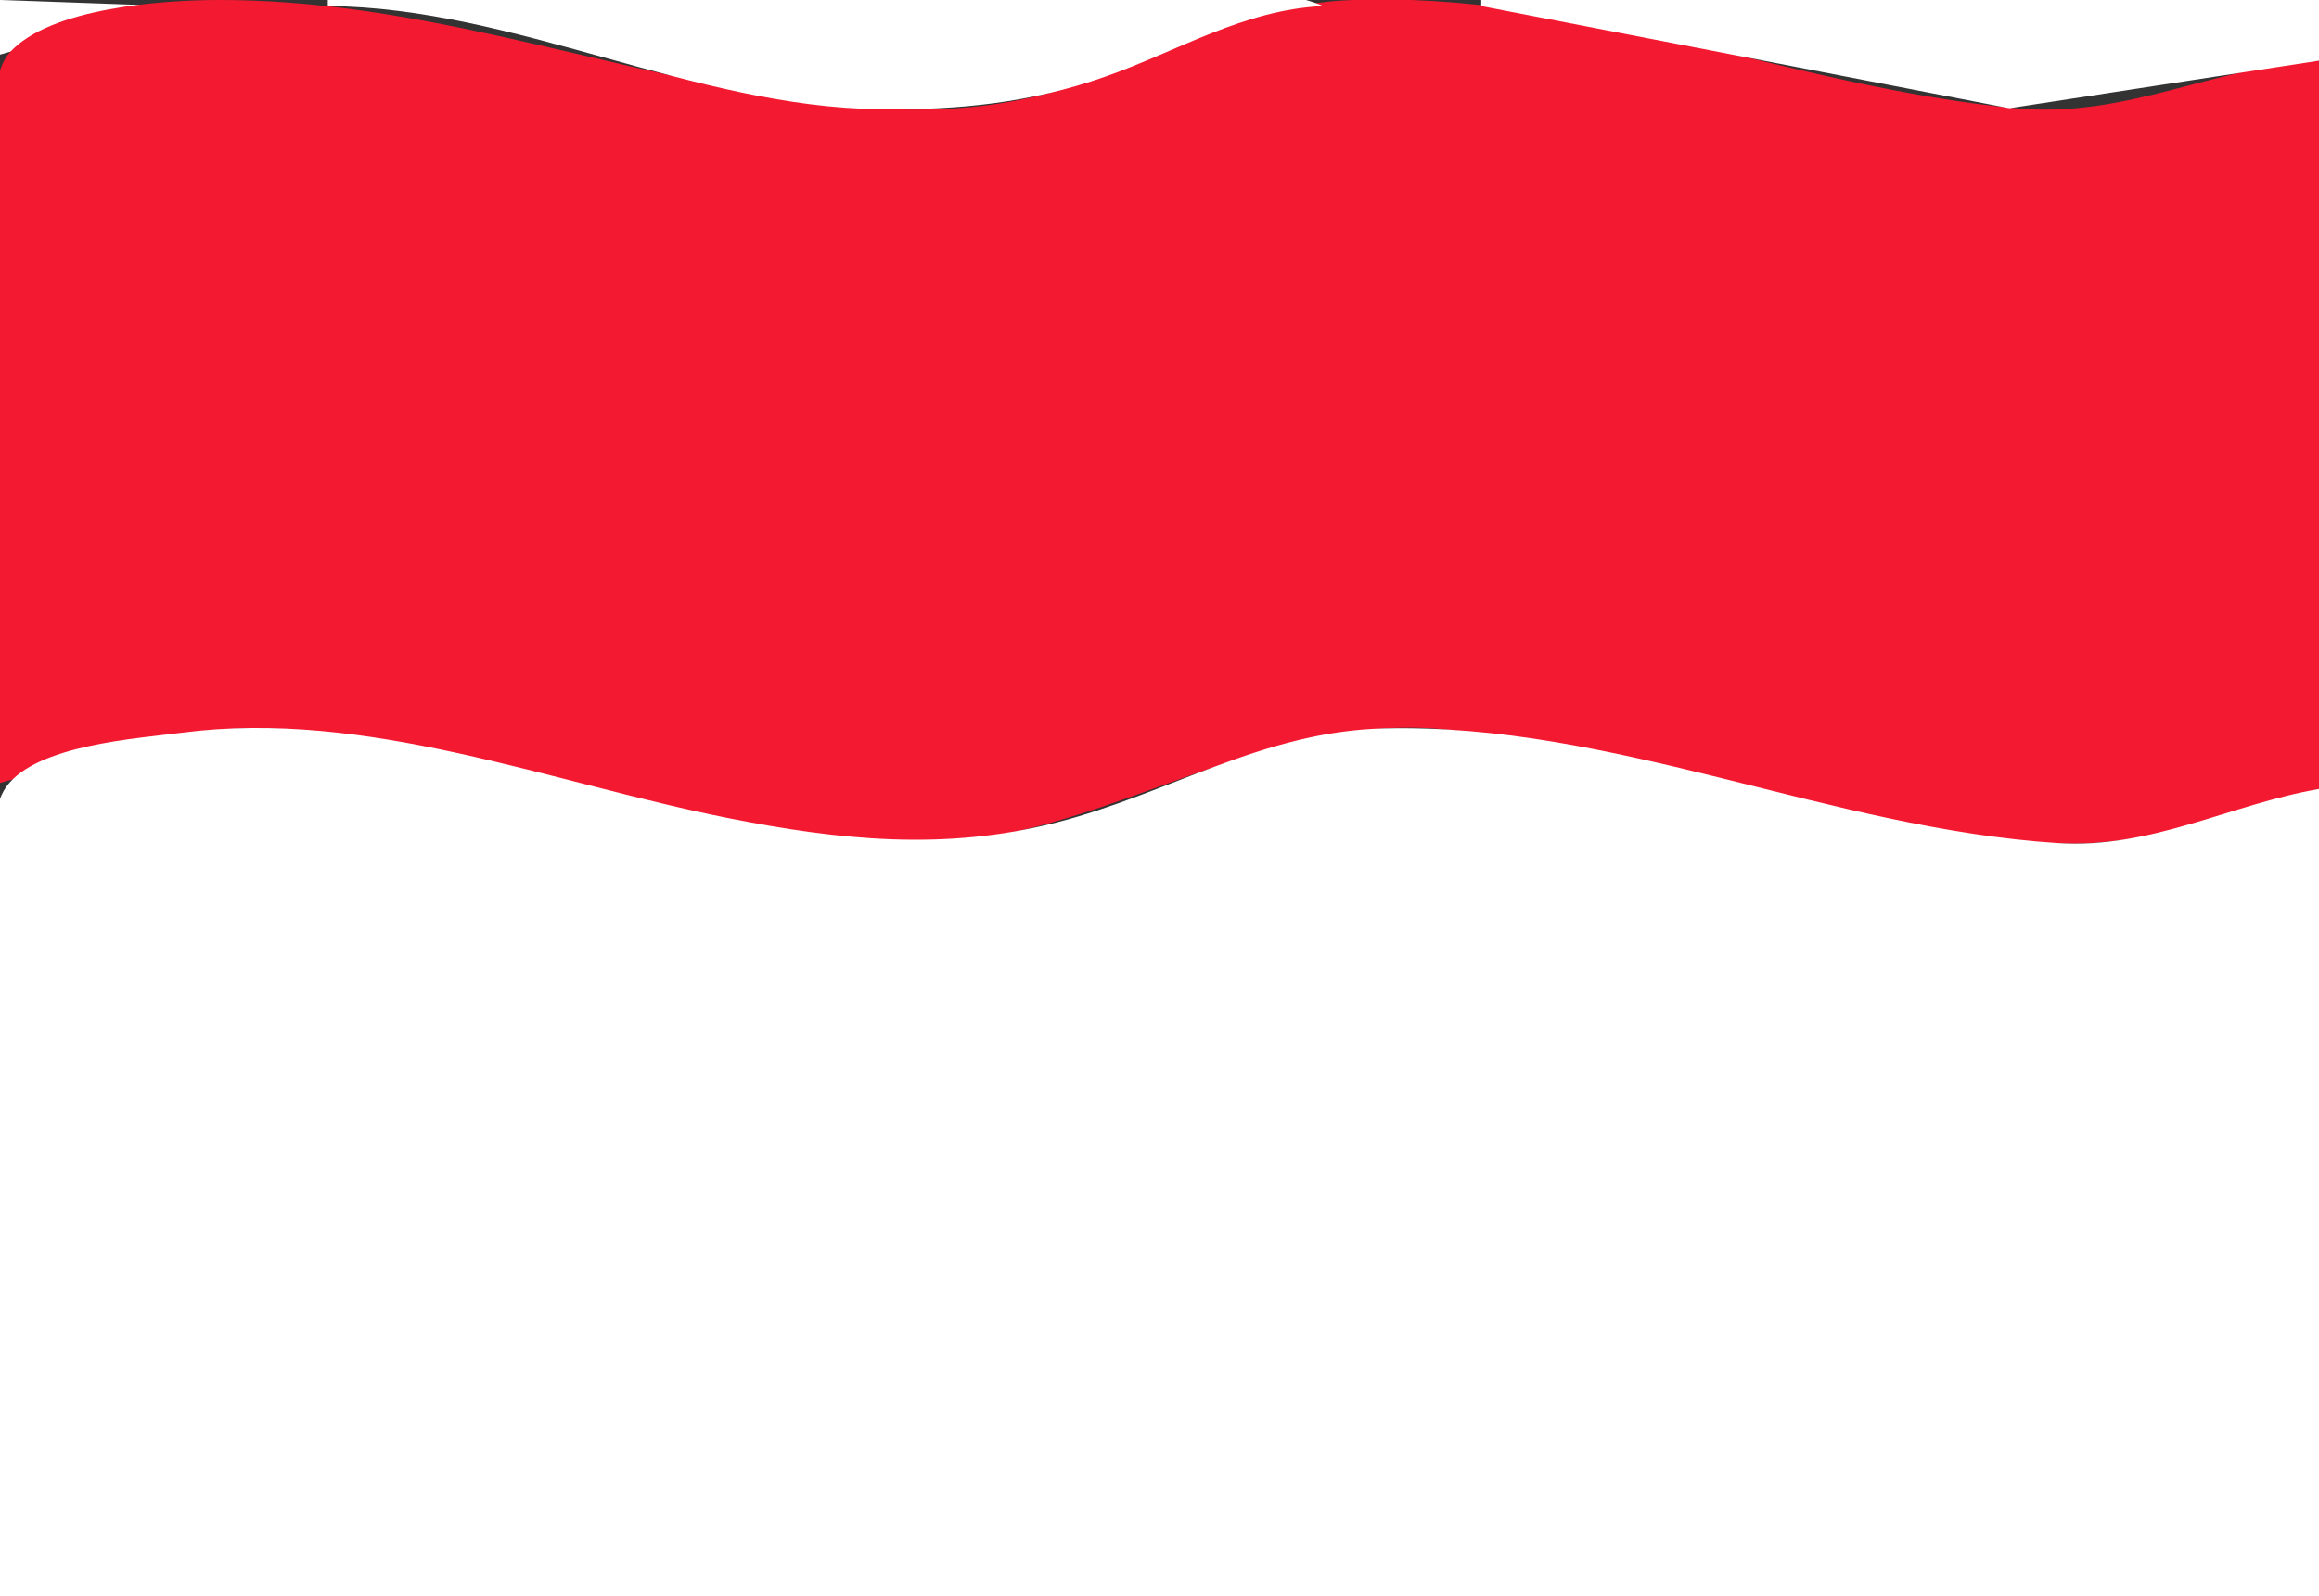
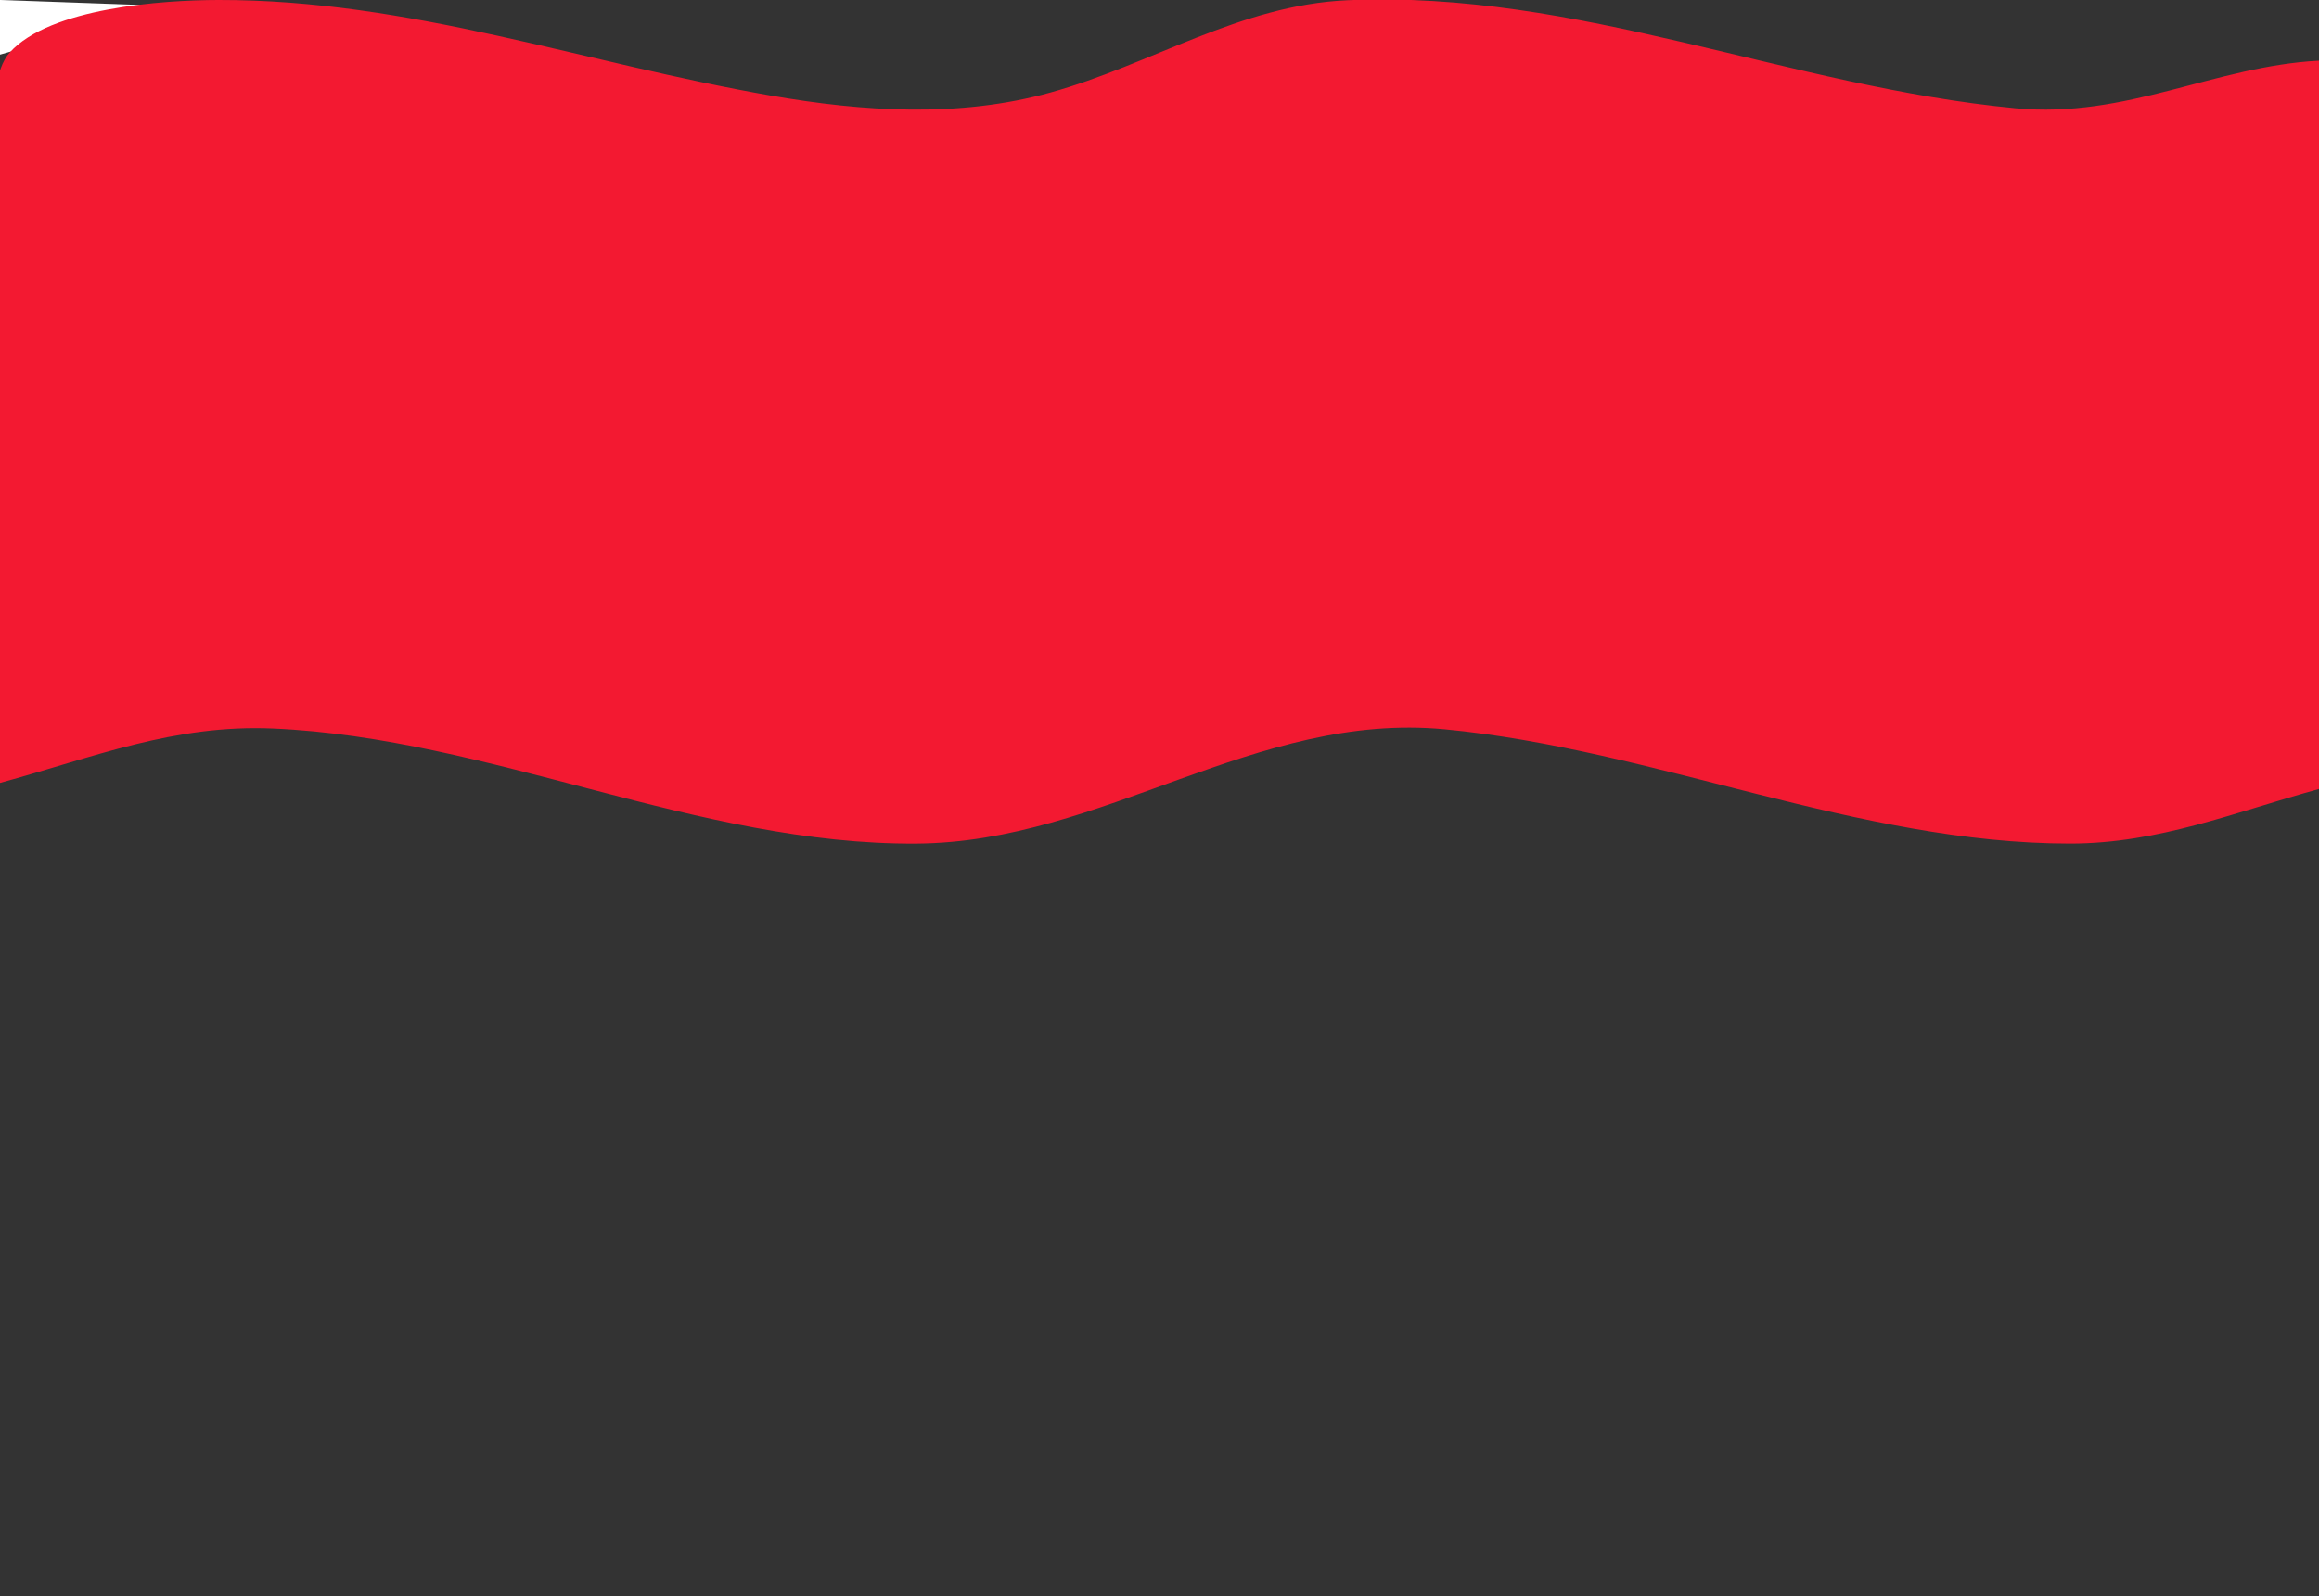
<svg xmlns="http://www.w3.org/2000/svg" width="382" height="263">
  <rect width="100%" height="100%" fill="#333333" stroke="none" />
  <path style="fill:#ffffff; stroke:none;" d="M0 0L0 9L28 1L0 0z" />
  <path style="fill:#f31931; stroke:none;" d="M0 129C15.341 124.804 28.642 119.323 45 120.039C80.966 121.614 114.911 139.251 151 138.995C181.708 138.778 206.809 117.201 238 120.17C272.607 123.463 306.1 138.992 341 138.992C355.65 138.992 368.21 133.772 382 130L382 10C364.802 10.892 350.297 19.573 332 17.83C294.654 14.274 260.046 -1.629 222 0.039C204.234 0.819 189.661 10.638 173 15.255C157.955 19.423 142.201 18.39 127 15.75C96.252 10.41 67.558 -0.051 36 0C26.786 0.015 8.25 1.279 1.603 8.649C-3.317 14.104 0 32.873 0 40L0 129z" />
-   <path style="fill:#ffffff; stroke:none;" d="M54 0L54 1C84.913 1.256 113.963 17.627 145 17.996C157.926 18.15 169.73 16.959 182 12.655C194.031 8.435 204.894 1.571 218 1C205.355 -4.306 182.777 0 169 0L54 0M244 0L244 1L331 17.83L382 10L382 0L244 0M0 263L382 263L382 130C367.428 132.509 354.42 139.891 339 138.91C301.413 136.517 265.867 119.087 228 120.015C208.021 120.504 192.711 130.727 174 135.522C155.636 140.227 138.363 138.451 120 134.8C90.582 128.951 60.444 116.764 30 120.718C22.377 121.709 5.953 122.754 1.028 129.649C-3.74 136.324 0 156.837 0 165L0 263z" />
</svg>